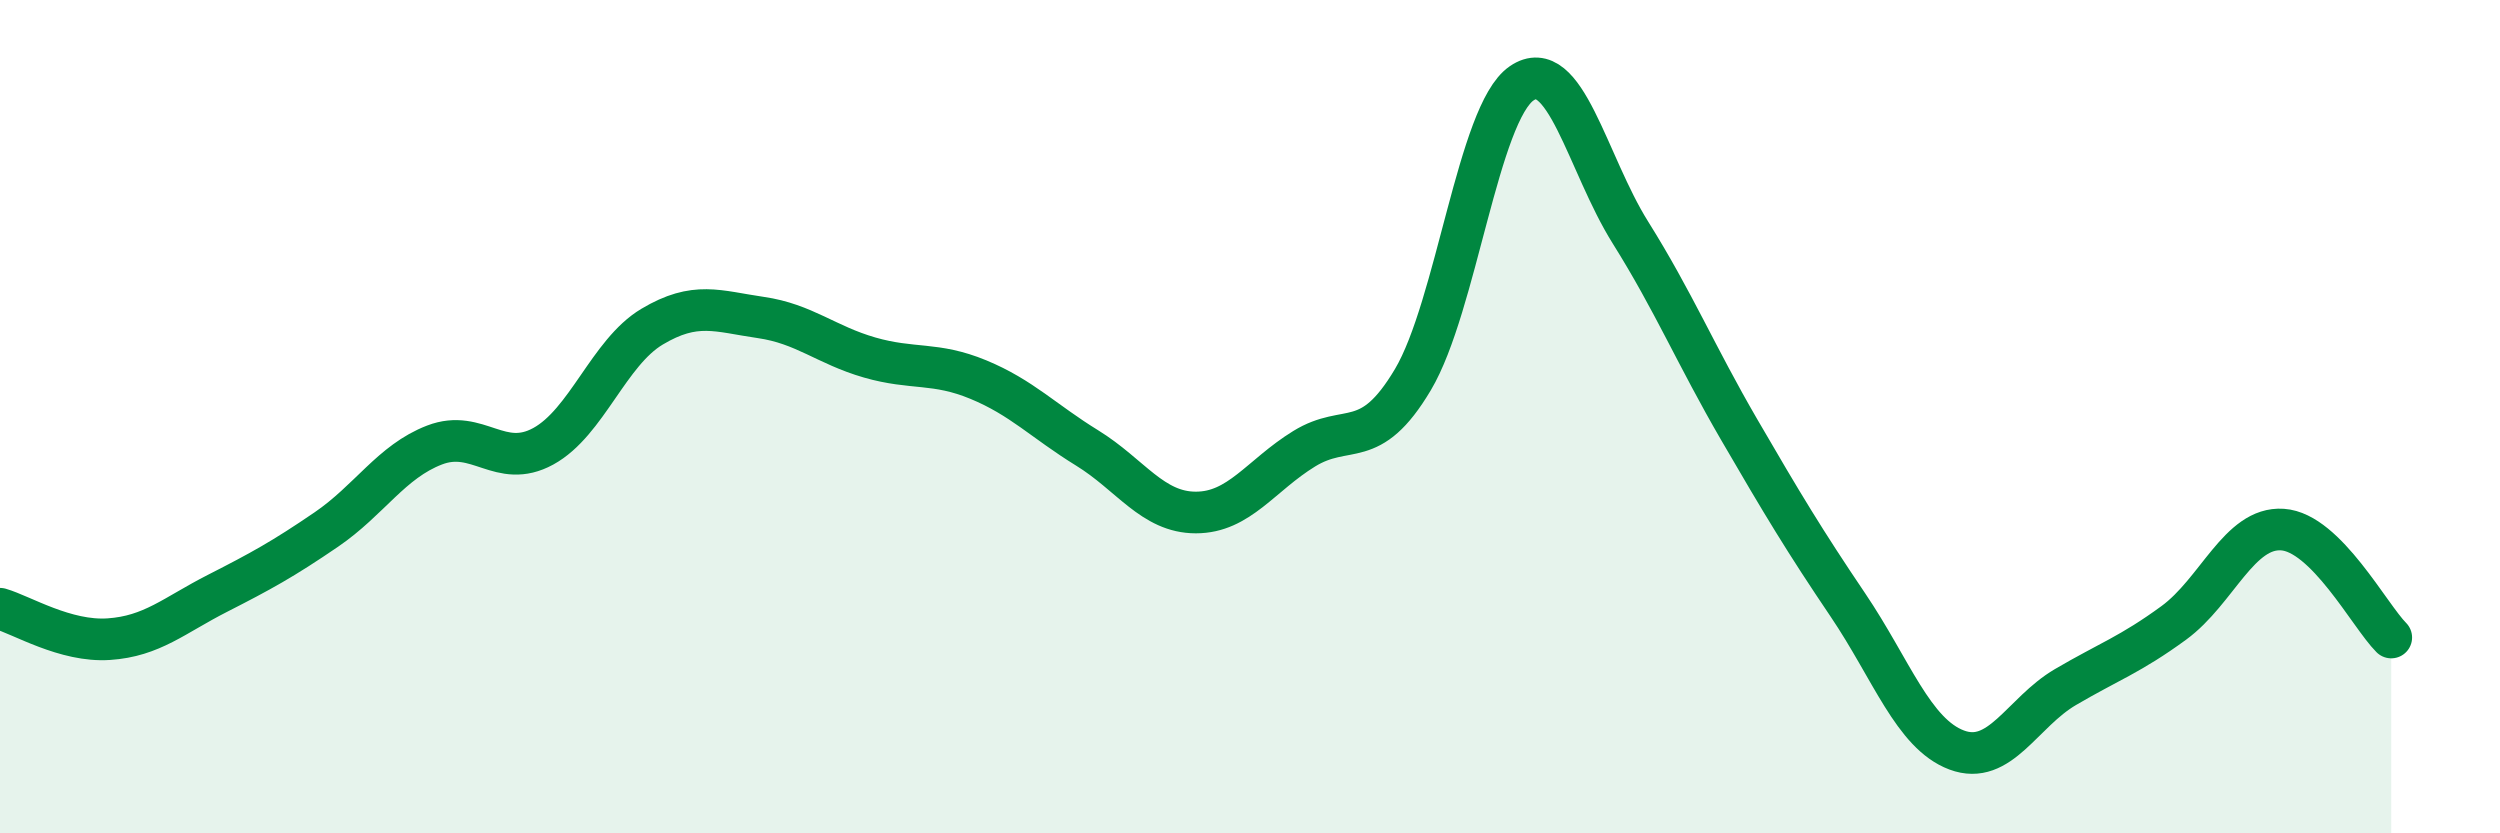
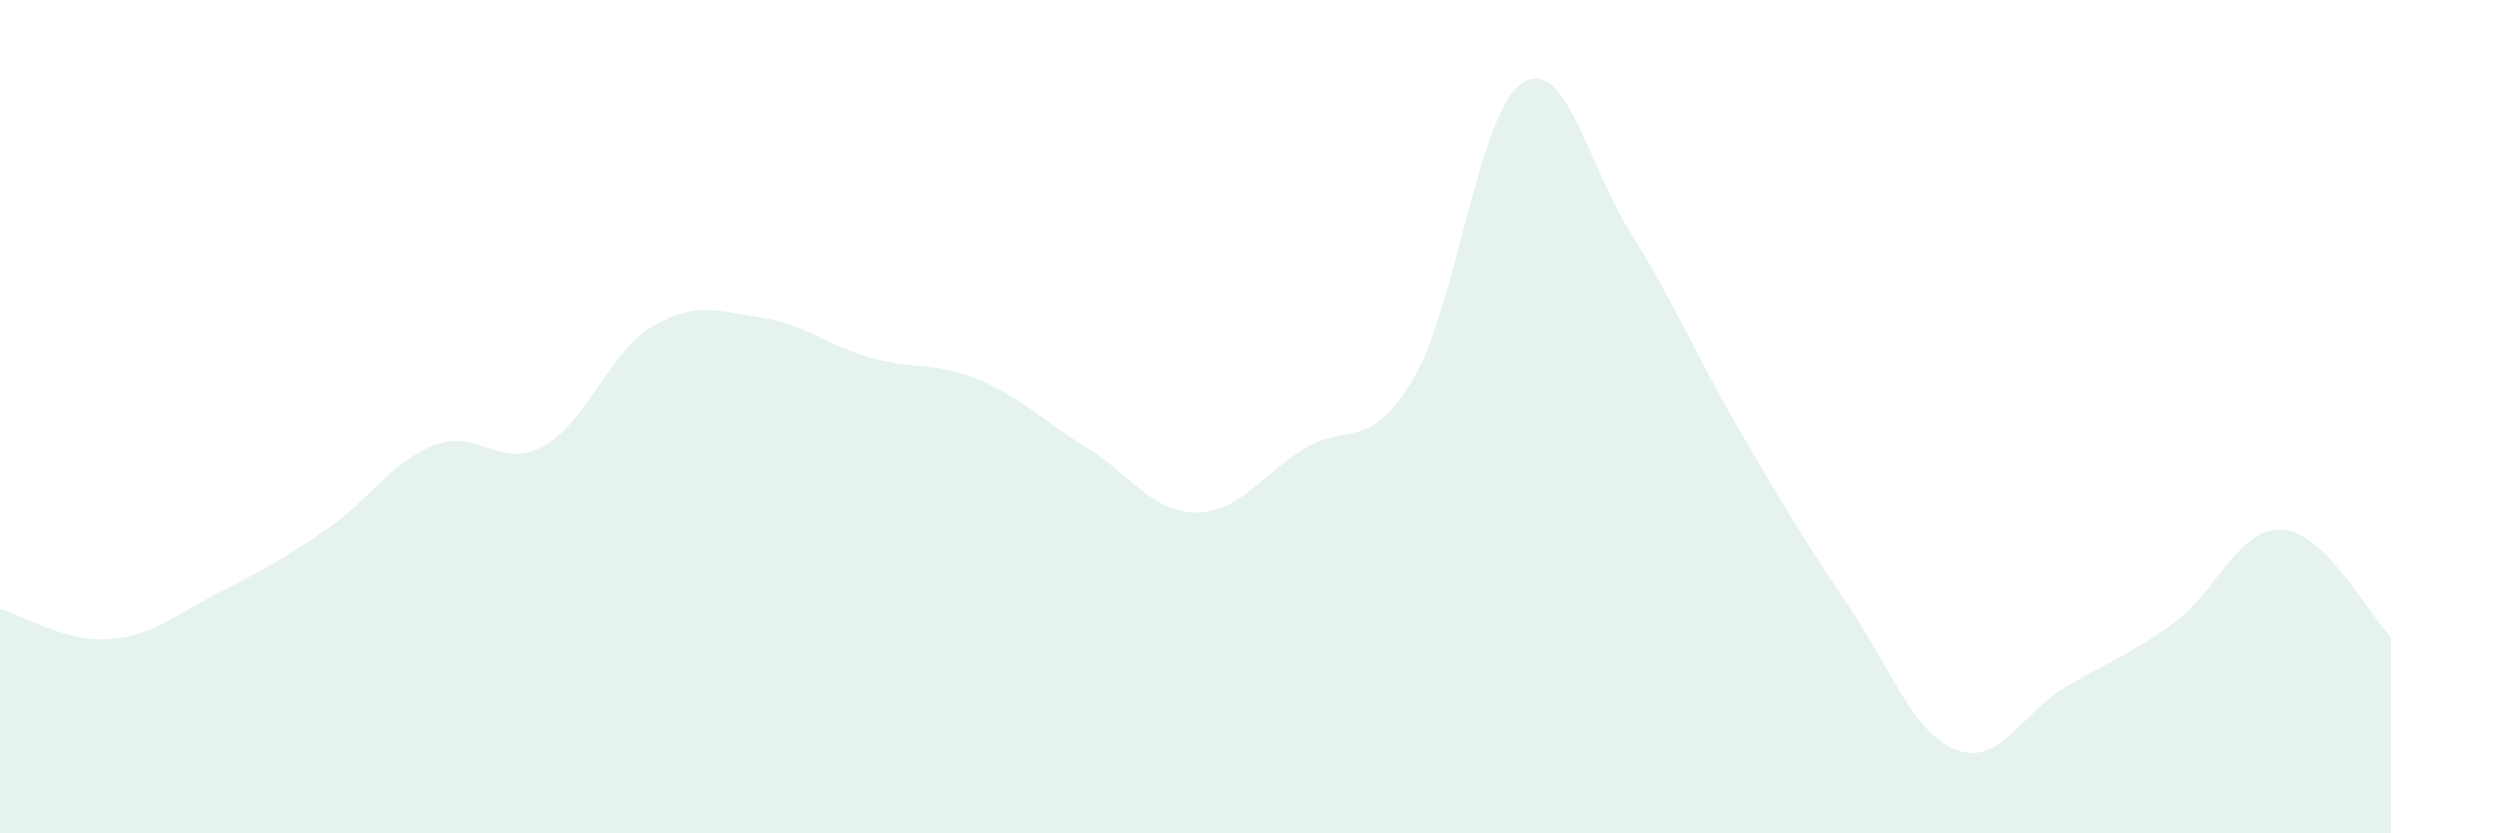
<svg xmlns="http://www.w3.org/2000/svg" width="60" height="20" viewBox="0 0 60 20">
  <path d="M 0,14.61 C 0.52,14.76 1.57,15.41 2.61,15.34 C 3.65,15.27 4.18,14.77 5.22,14.24 C 6.26,13.71 6.79,13.42 7.83,12.71 C 8.87,12 9.39,11.08 10.43,10.68 C 11.47,10.28 12,11.28 13.04,10.71 C 14.08,10.14 14.61,8.46 15.65,7.84 C 16.69,7.22 17.22,7.47 18.26,7.62 C 19.3,7.77 19.83,8.28 20.87,8.58 C 21.91,8.88 22.44,8.68 23.48,9.11 C 24.52,9.54 25.05,10.11 26.09,10.75 C 27.13,11.39 27.66,12.3 28.7,12.3 C 29.74,12.3 30.26,11.41 31.3,10.77 C 32.34,10.13 32.87,10.86 33.91,9.11 C 34.95,7.36 35.48,2.71 36.52,2 C 37.56,1.29 38.09,3.92 39.13,5.58 C 40.17,7.24 40.7,8.52 41.74,10.31 C 42.78,12.1 43.31,12.98 44.35,14.52 C 45.39,16.06 45.92,17.61 46.96,18 C 48,18.39 48.53,17.1 49.57,16.49 C 50.61,15.88 51.13,15.71 52.17,14.95 C 53.21,14.19 53.74,12.64 54.78,12.71 C 55.82,12.78 56.87,14.78 57.39,15.3L57.39 20L0 20Z" fill="#008740" opacity="0.1" stroke-linecap="round" stroke-linejoin="round" />
-   <path d="M 0,14.61 C 0.52,14.76 1.57,15.41 2.61,15.34 C 3.65,15.27 4.18,14.77 5.22,14.24 C 6.26,13.71 6.79,13.42 7.83,12.71 C 8.87,12 9.39,11.08 10.43,10.68 C 11.47,10.28 12,11.28 13.04,10.71 C 14.08,10.14 14.61,8.46 15.65,7.84 C 16.69,7.22 17.22,7.47 18.26,7.62 C 19.3,7.77 19.83,8.28 20.87,8.58 C 21.91,8.88 22.44,8.68 23.48,9.11 C 24.52,9.54 25.05,10.11 26.09,10.75 C 27.13,11.39 27.66,12.3 28.7,12.3 C 29.74,12.3 30.26,11.41 31.3,10.77 C 32.34,10.13 32.87,10.86 33.91,9.11 C 34.95,7.36 35.48,2.71 36.52,2 C 37.56,1.29 38.09,3.92 39.13,5.58 C 40.17,7.24 40.7,8.52 41.74,10.31 C 42.78,12.1 43.31,12.98 44.35,14.52 C 45.39,16.06 45.92,17.61 46.96,18 C 48,18.39 48.53,17.1 49.57,16.49 C 50.61,15.88 51.13,15.71 52.17,14.95 C 53.21,14.19 53.74,12.64 54.78,12.71 C 55.82,12.78 56.87,14.78 57.39,15.3" stroke="#008740" stroke-width="1" fill="none" stroke-linecap="round" stroke-linejoin="round" />
</svg>